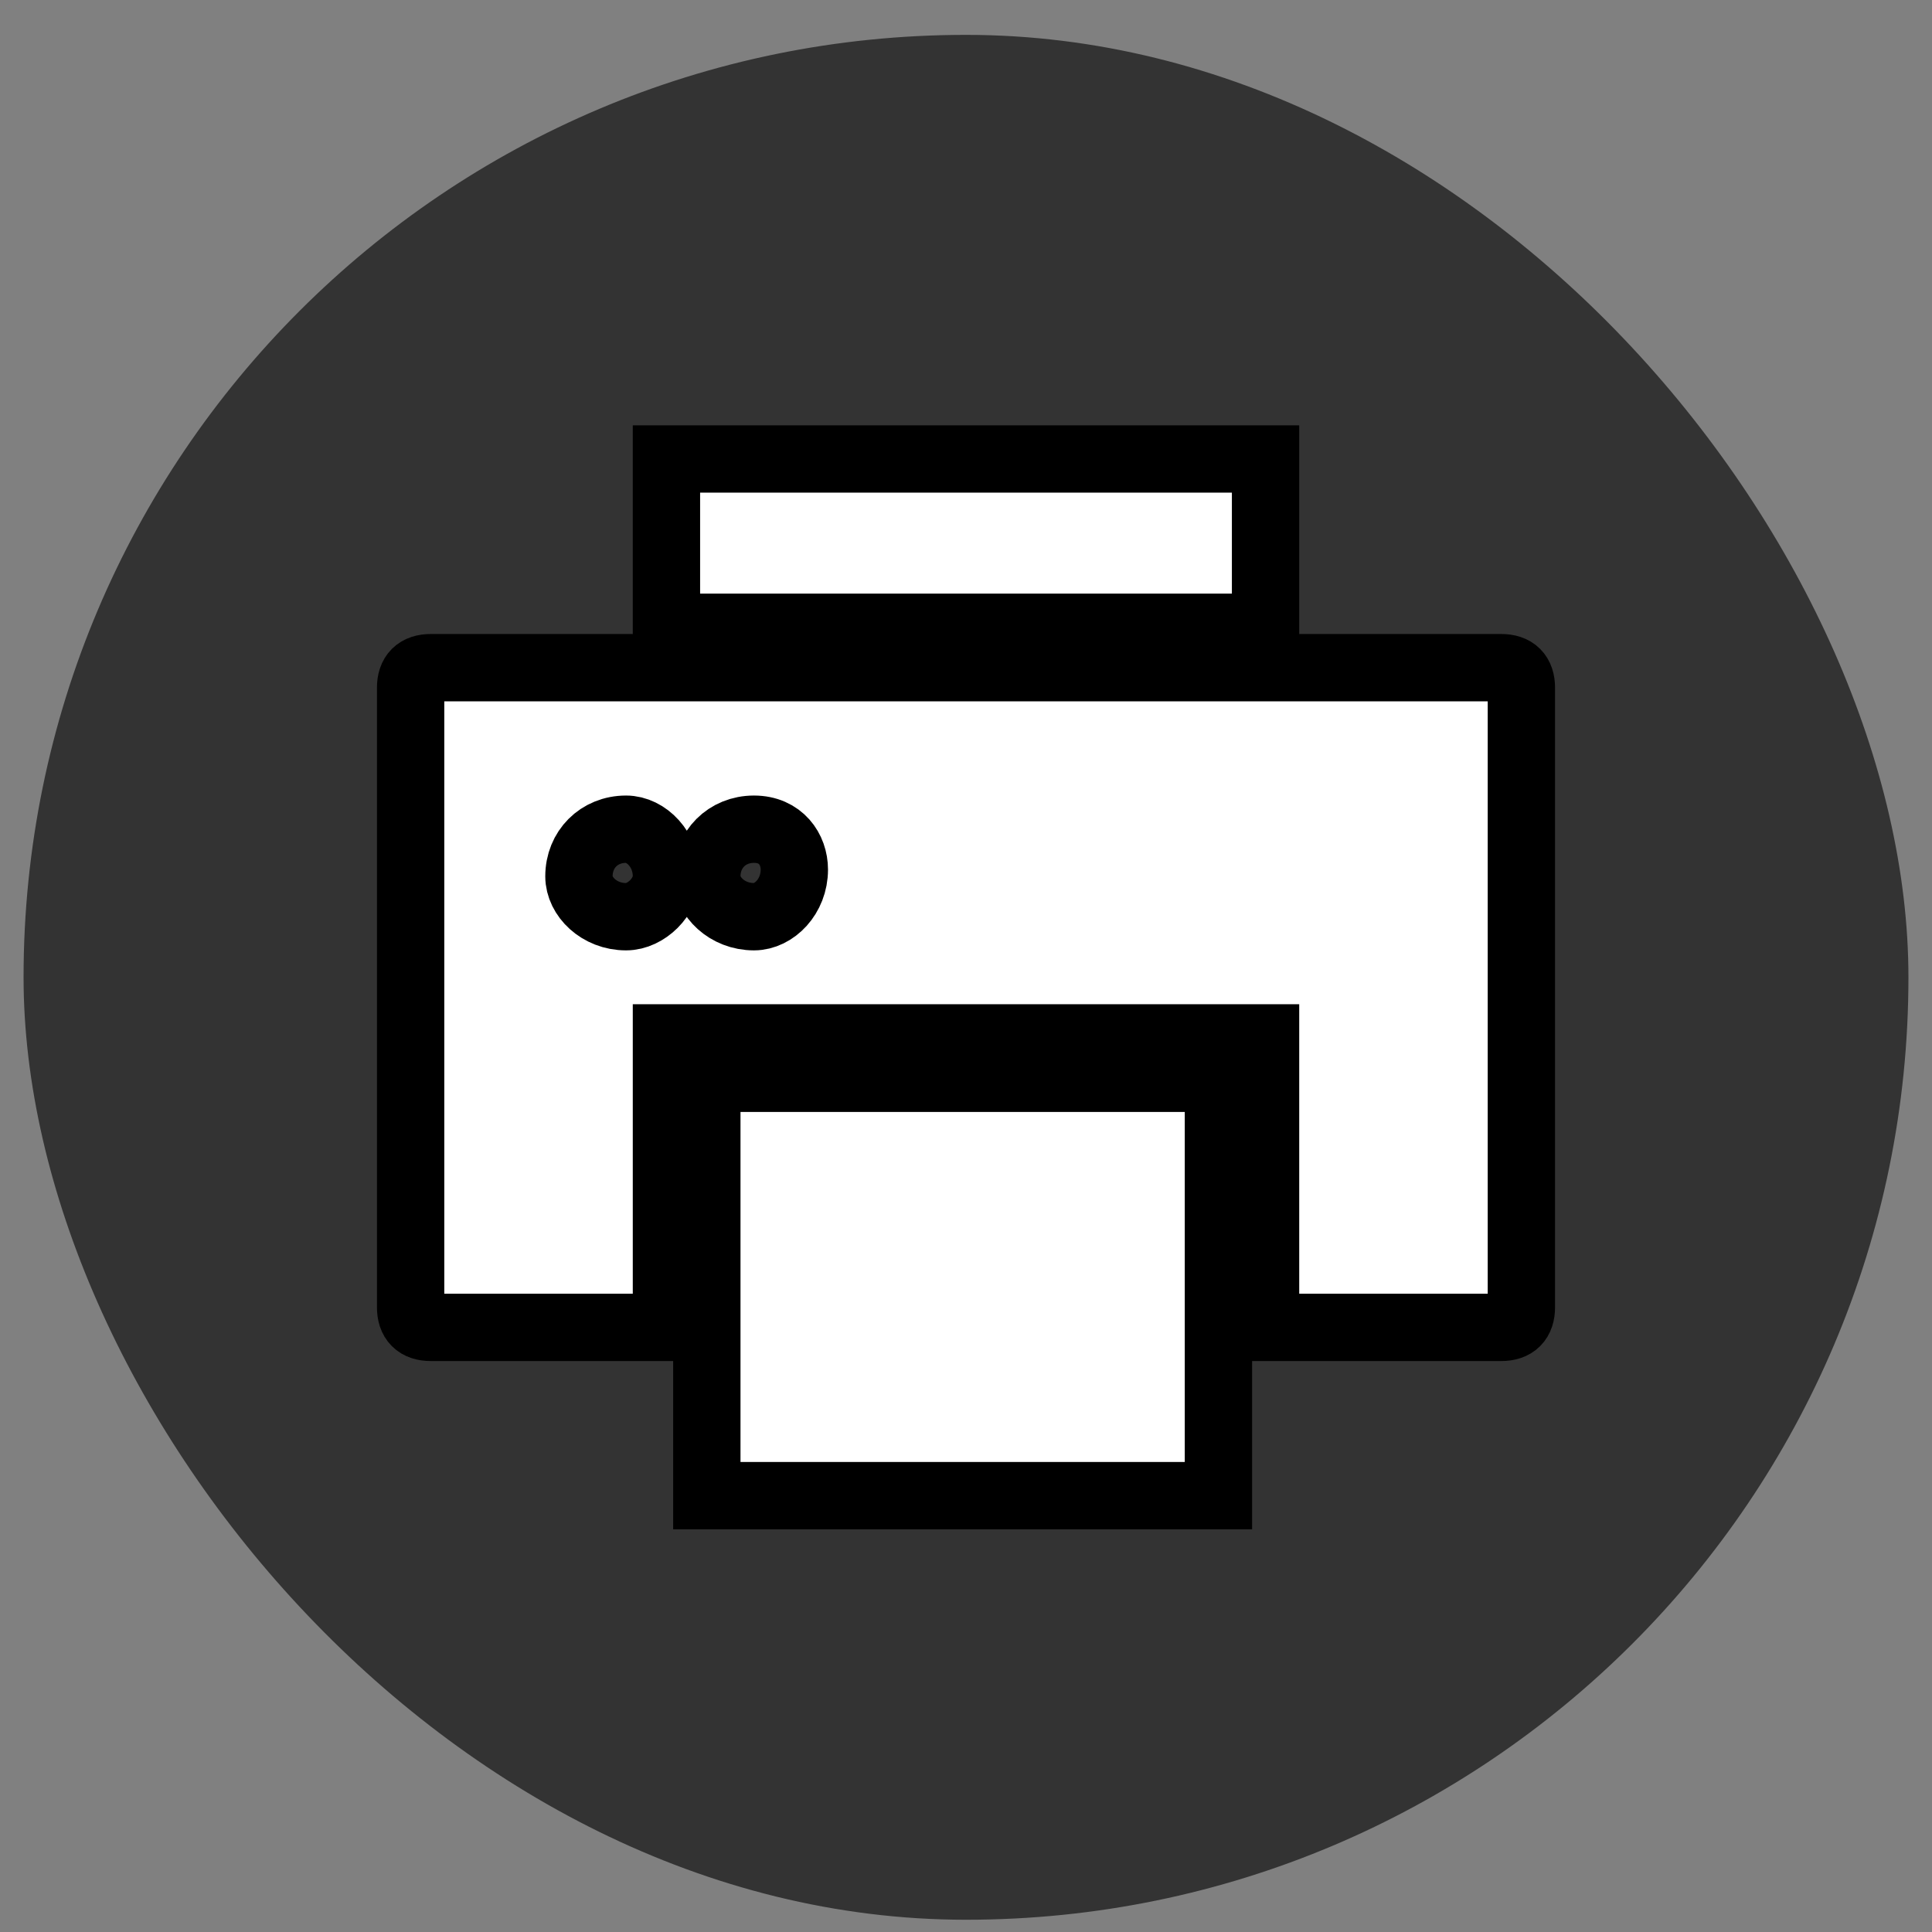
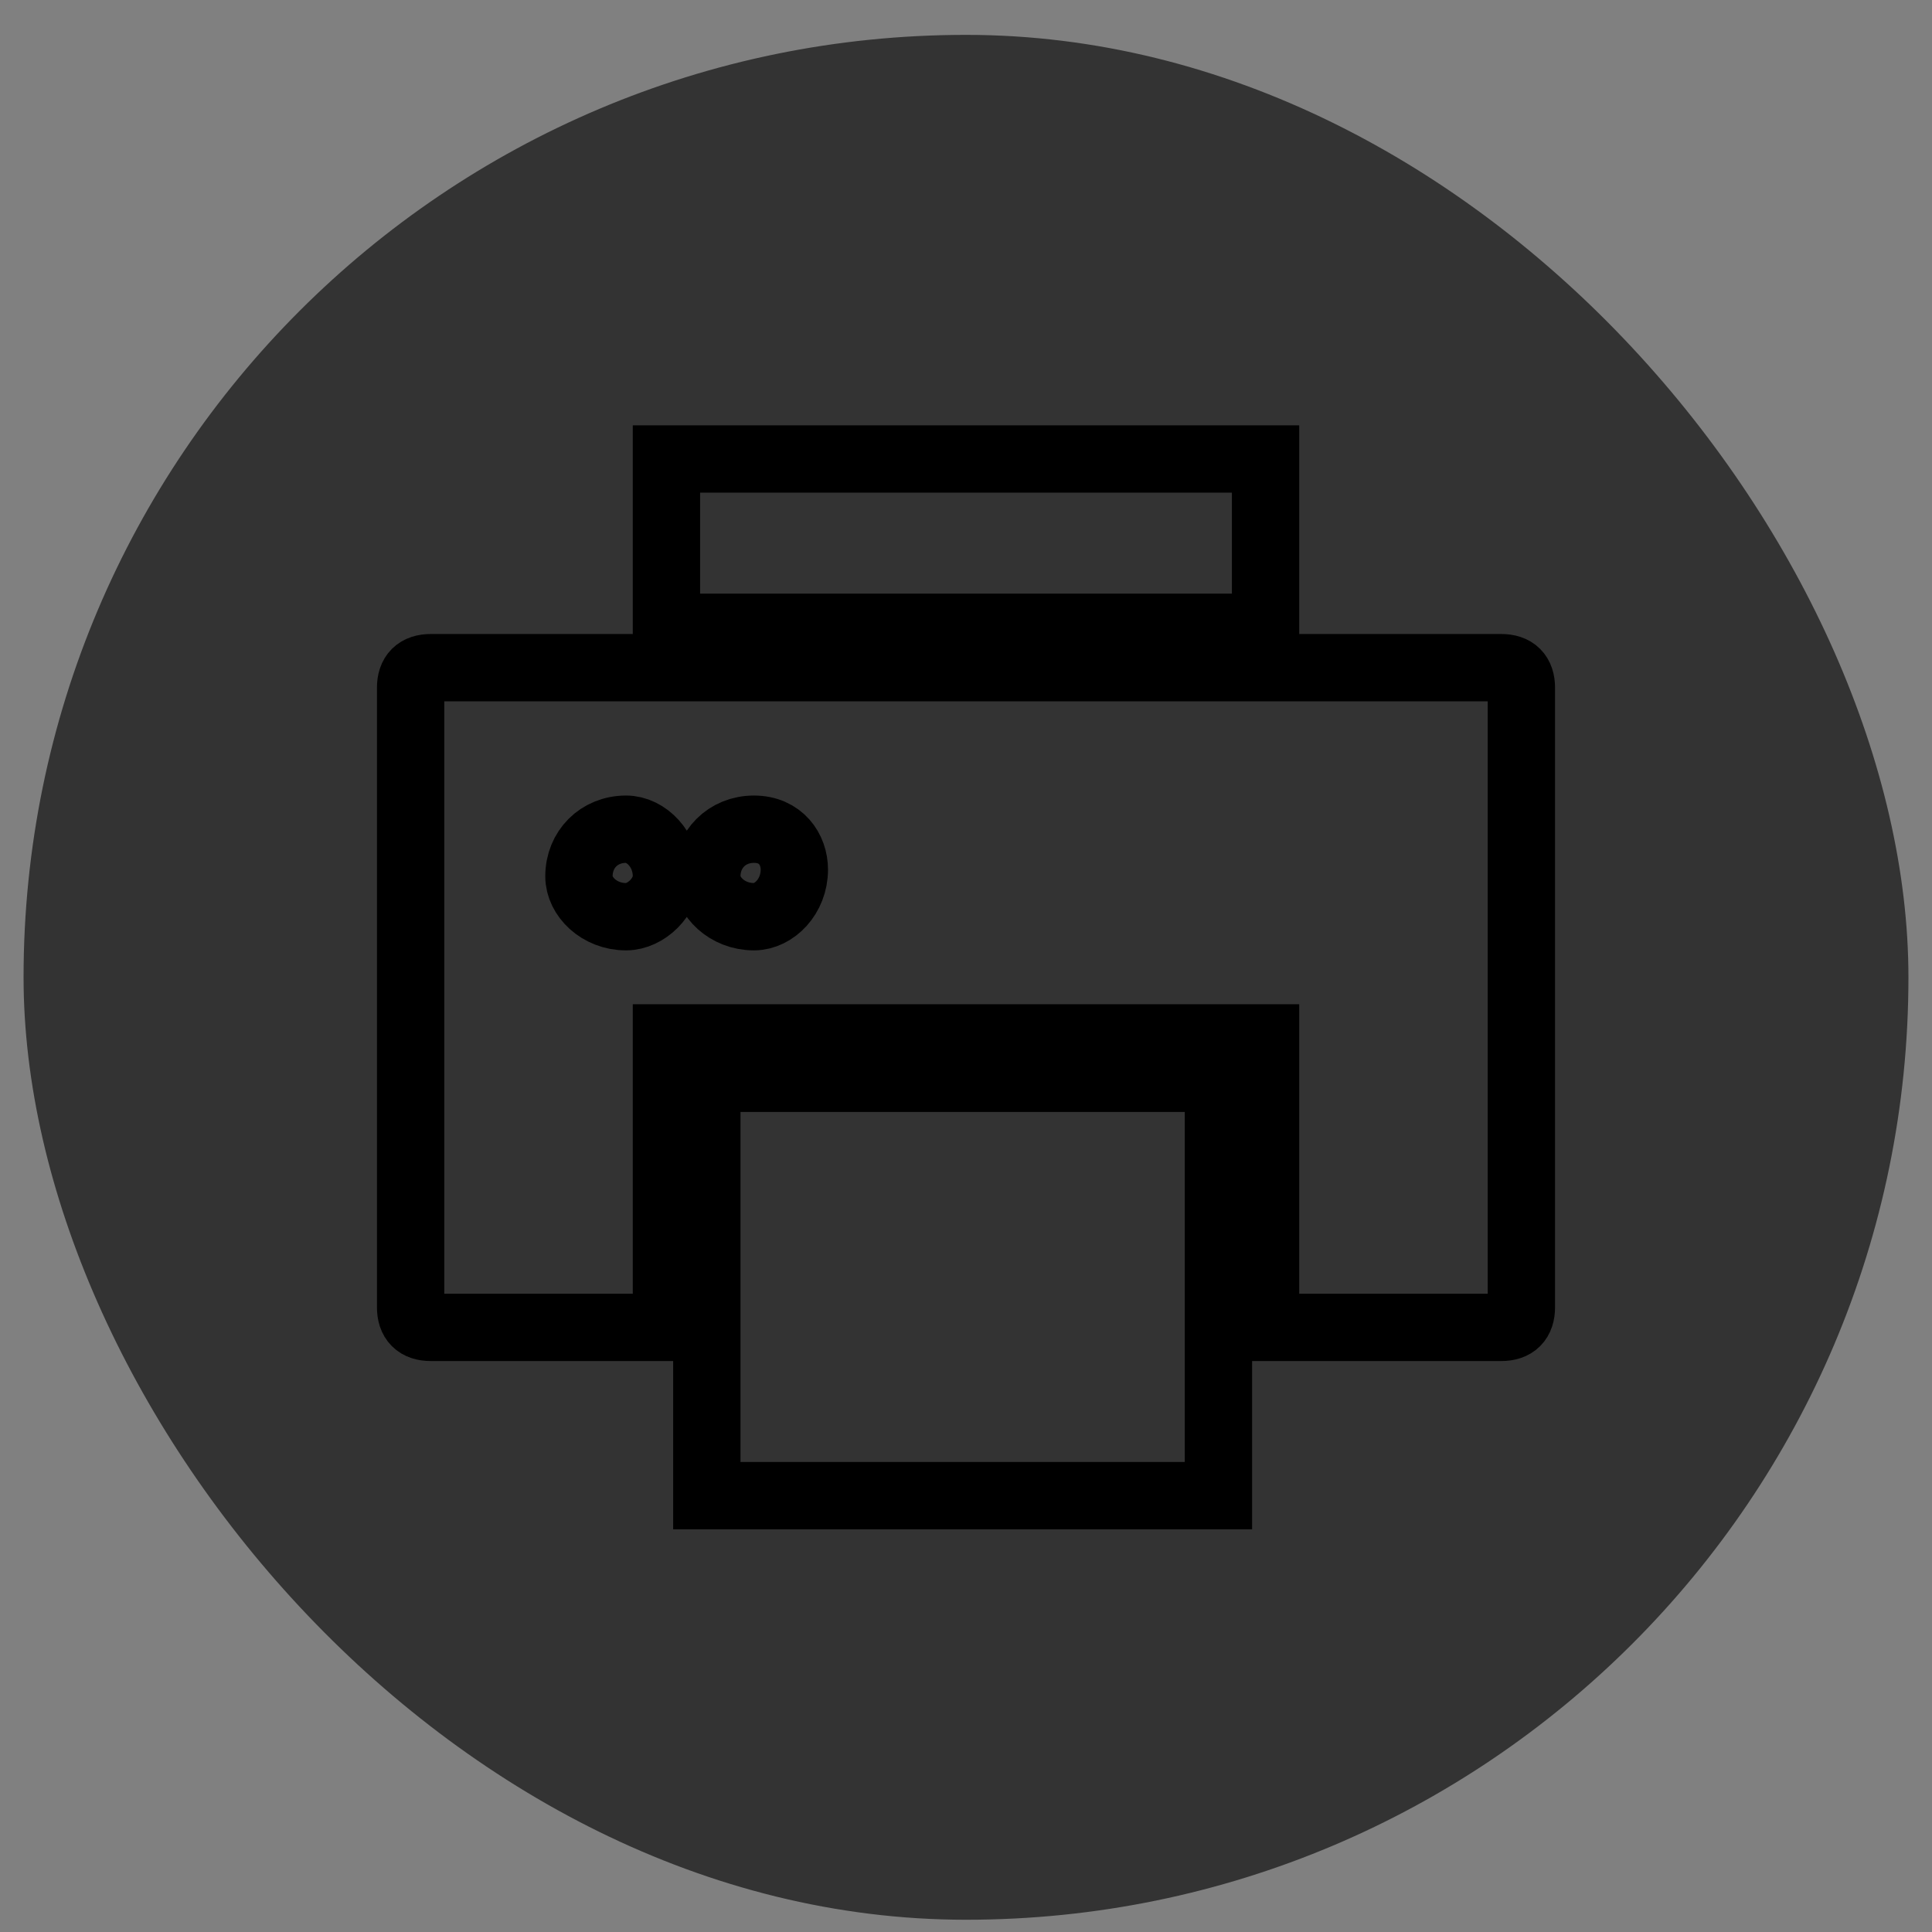
<svg xmlns="http://www.w3.org/2000/svg" width="41" height="41" viewBox="0 0 41 41" fill="none">
  <rect x="0" y="0" width="41" height="41" fill="#808080" stroke="none" />
  <rect x="0.5" y="0.74" width="40" height="40" rx="20" fill="#333333" />
  <g clip-path="url(#clip0_1_827)">
-     <path d="M26.857 9.74H14.143V13.312H26.857V9.74ZM15 31.74H25.857V22.883H15V31.74ZM31.857 14.169H9.143C8.857 14.169 8.714 14.312 8.714 14.597V27.74C8.714 28.026 8.857 28.169 9.143 28.169H14.143V22.026H26.857V28.169H31.857C32.143 28.169 32.286 28.026 32.286 27.74V14.597C32.286 14.312 32.143 14.169 31.857 14.169ZM13.286 19.454C12.714 19.454 12.286 19.026 12.286 18.597C12.286 18.026 12.714 17.597 13.286 17.597C13.714 17.597 14.143 18.026 14.143 18.597C14.143 19.026 13.714 19.454 13.286 19.454ZM16 19.454C15.429 19.454 15 19.026 15 18.597C15 18.026 15.429 17.597 16 17.597C16.571 17.597 16.857 18.026 16.857 18.454C16.857 19.026 16.429 19.454 16 19.454Z" fill="white" />
    <path d="M26.857 9.74H14.143V13.312H26.857V9.74ZM15 31.74H25.857V22.883H15V31.74ZM31.857 14.169H9.143C8.857 14.169 8.714 14.312 8.714 14.597V27.74C8.714 28.026 8.857 28.169 9.143 28.169H14.143V22.026H26.857V28.169H31.857C32.143 28.169 32.286 28.026 32.286 27.74V14.597C32.286 14.312 32.143 14.169 31.857 14.169ZM13.286 19.454C12.714 19.454 12.286 19.026 12.286 18.597C12.286 18.026 12.714 17.597 13.286 17.597C13.714 17.597 14.143 18.026 14.143 18.597C14.143 19.026 13.714 19.454 13.286 19.454ZM16 19.454C15.429 19.454 15 19.026 15 18.597C15 18.026 15.429 17.597 16 17.597C16.571 17.597 16.857 18.026 16.857 18.454C16.857 19.026 16.429 19.454 16 19.454Z" stroke="black" stroke-width="1.429" stroke-miterlimit="10" />
  </g>
  <defs>
    <clipPath id="clip0_1_827">
      <rect width="25" height="23.429" fill="white" transform="translate(8 9.026)" />
    </clipPath>
  </defs>
</svg>